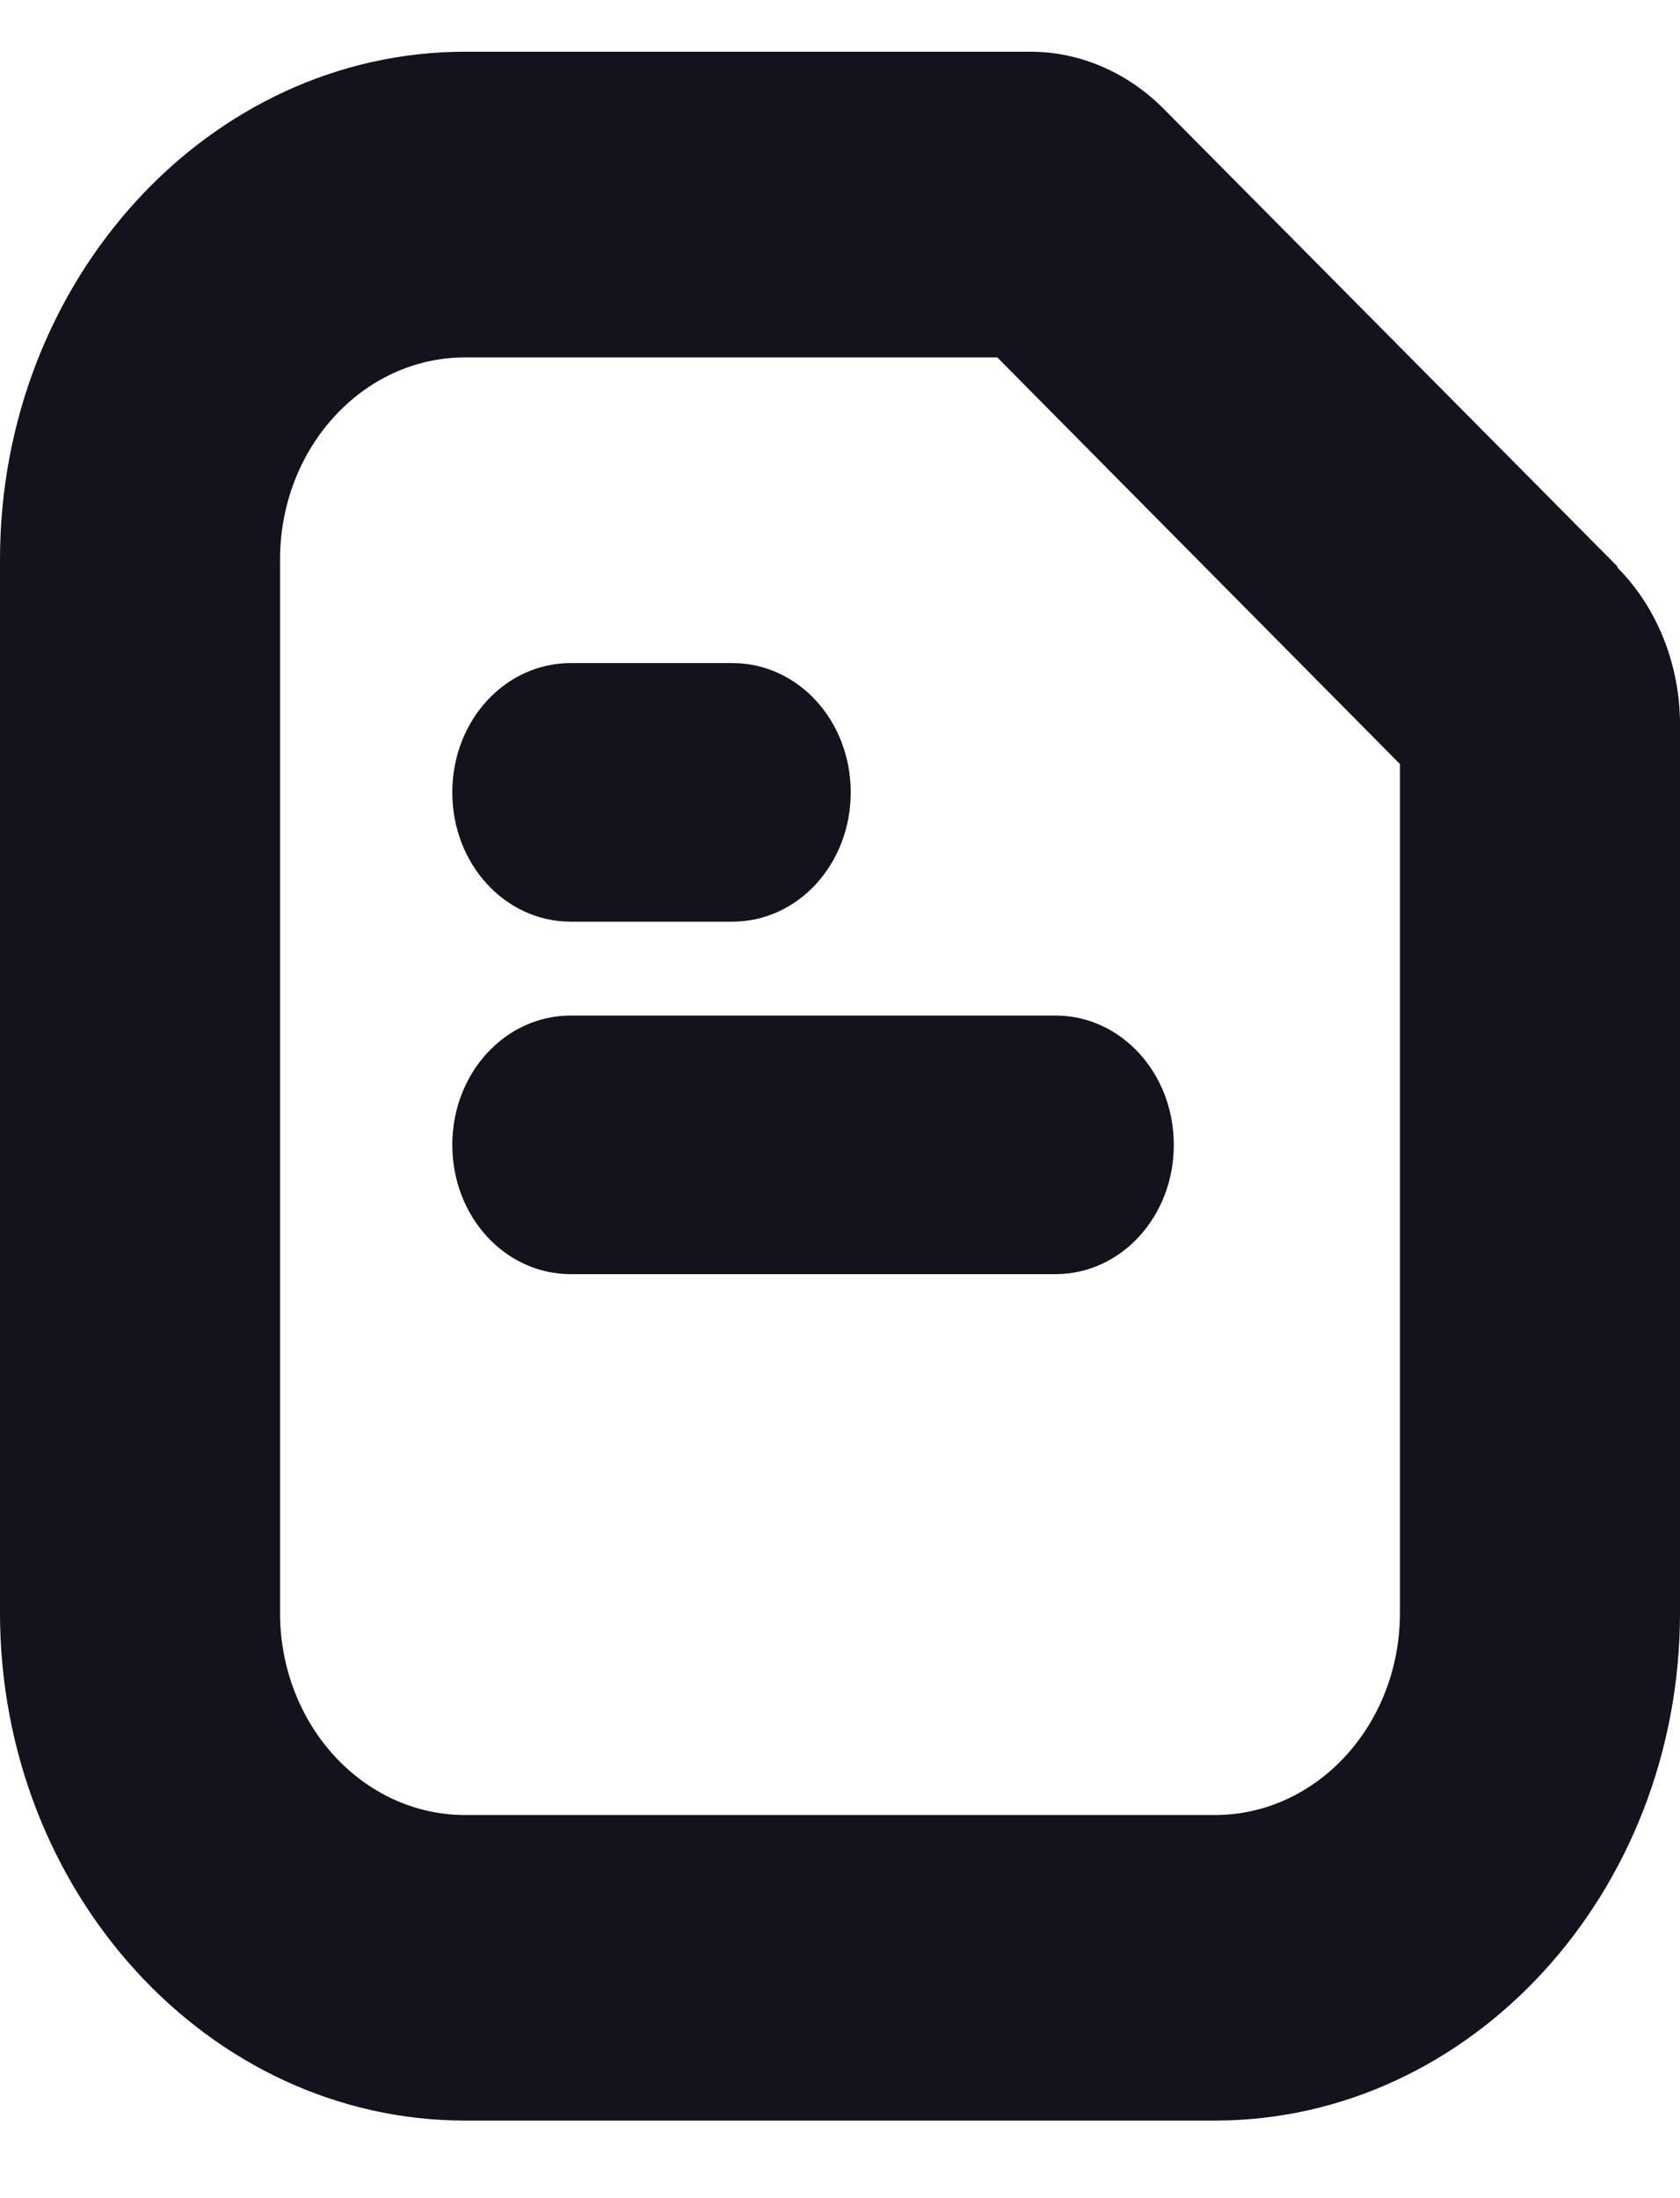
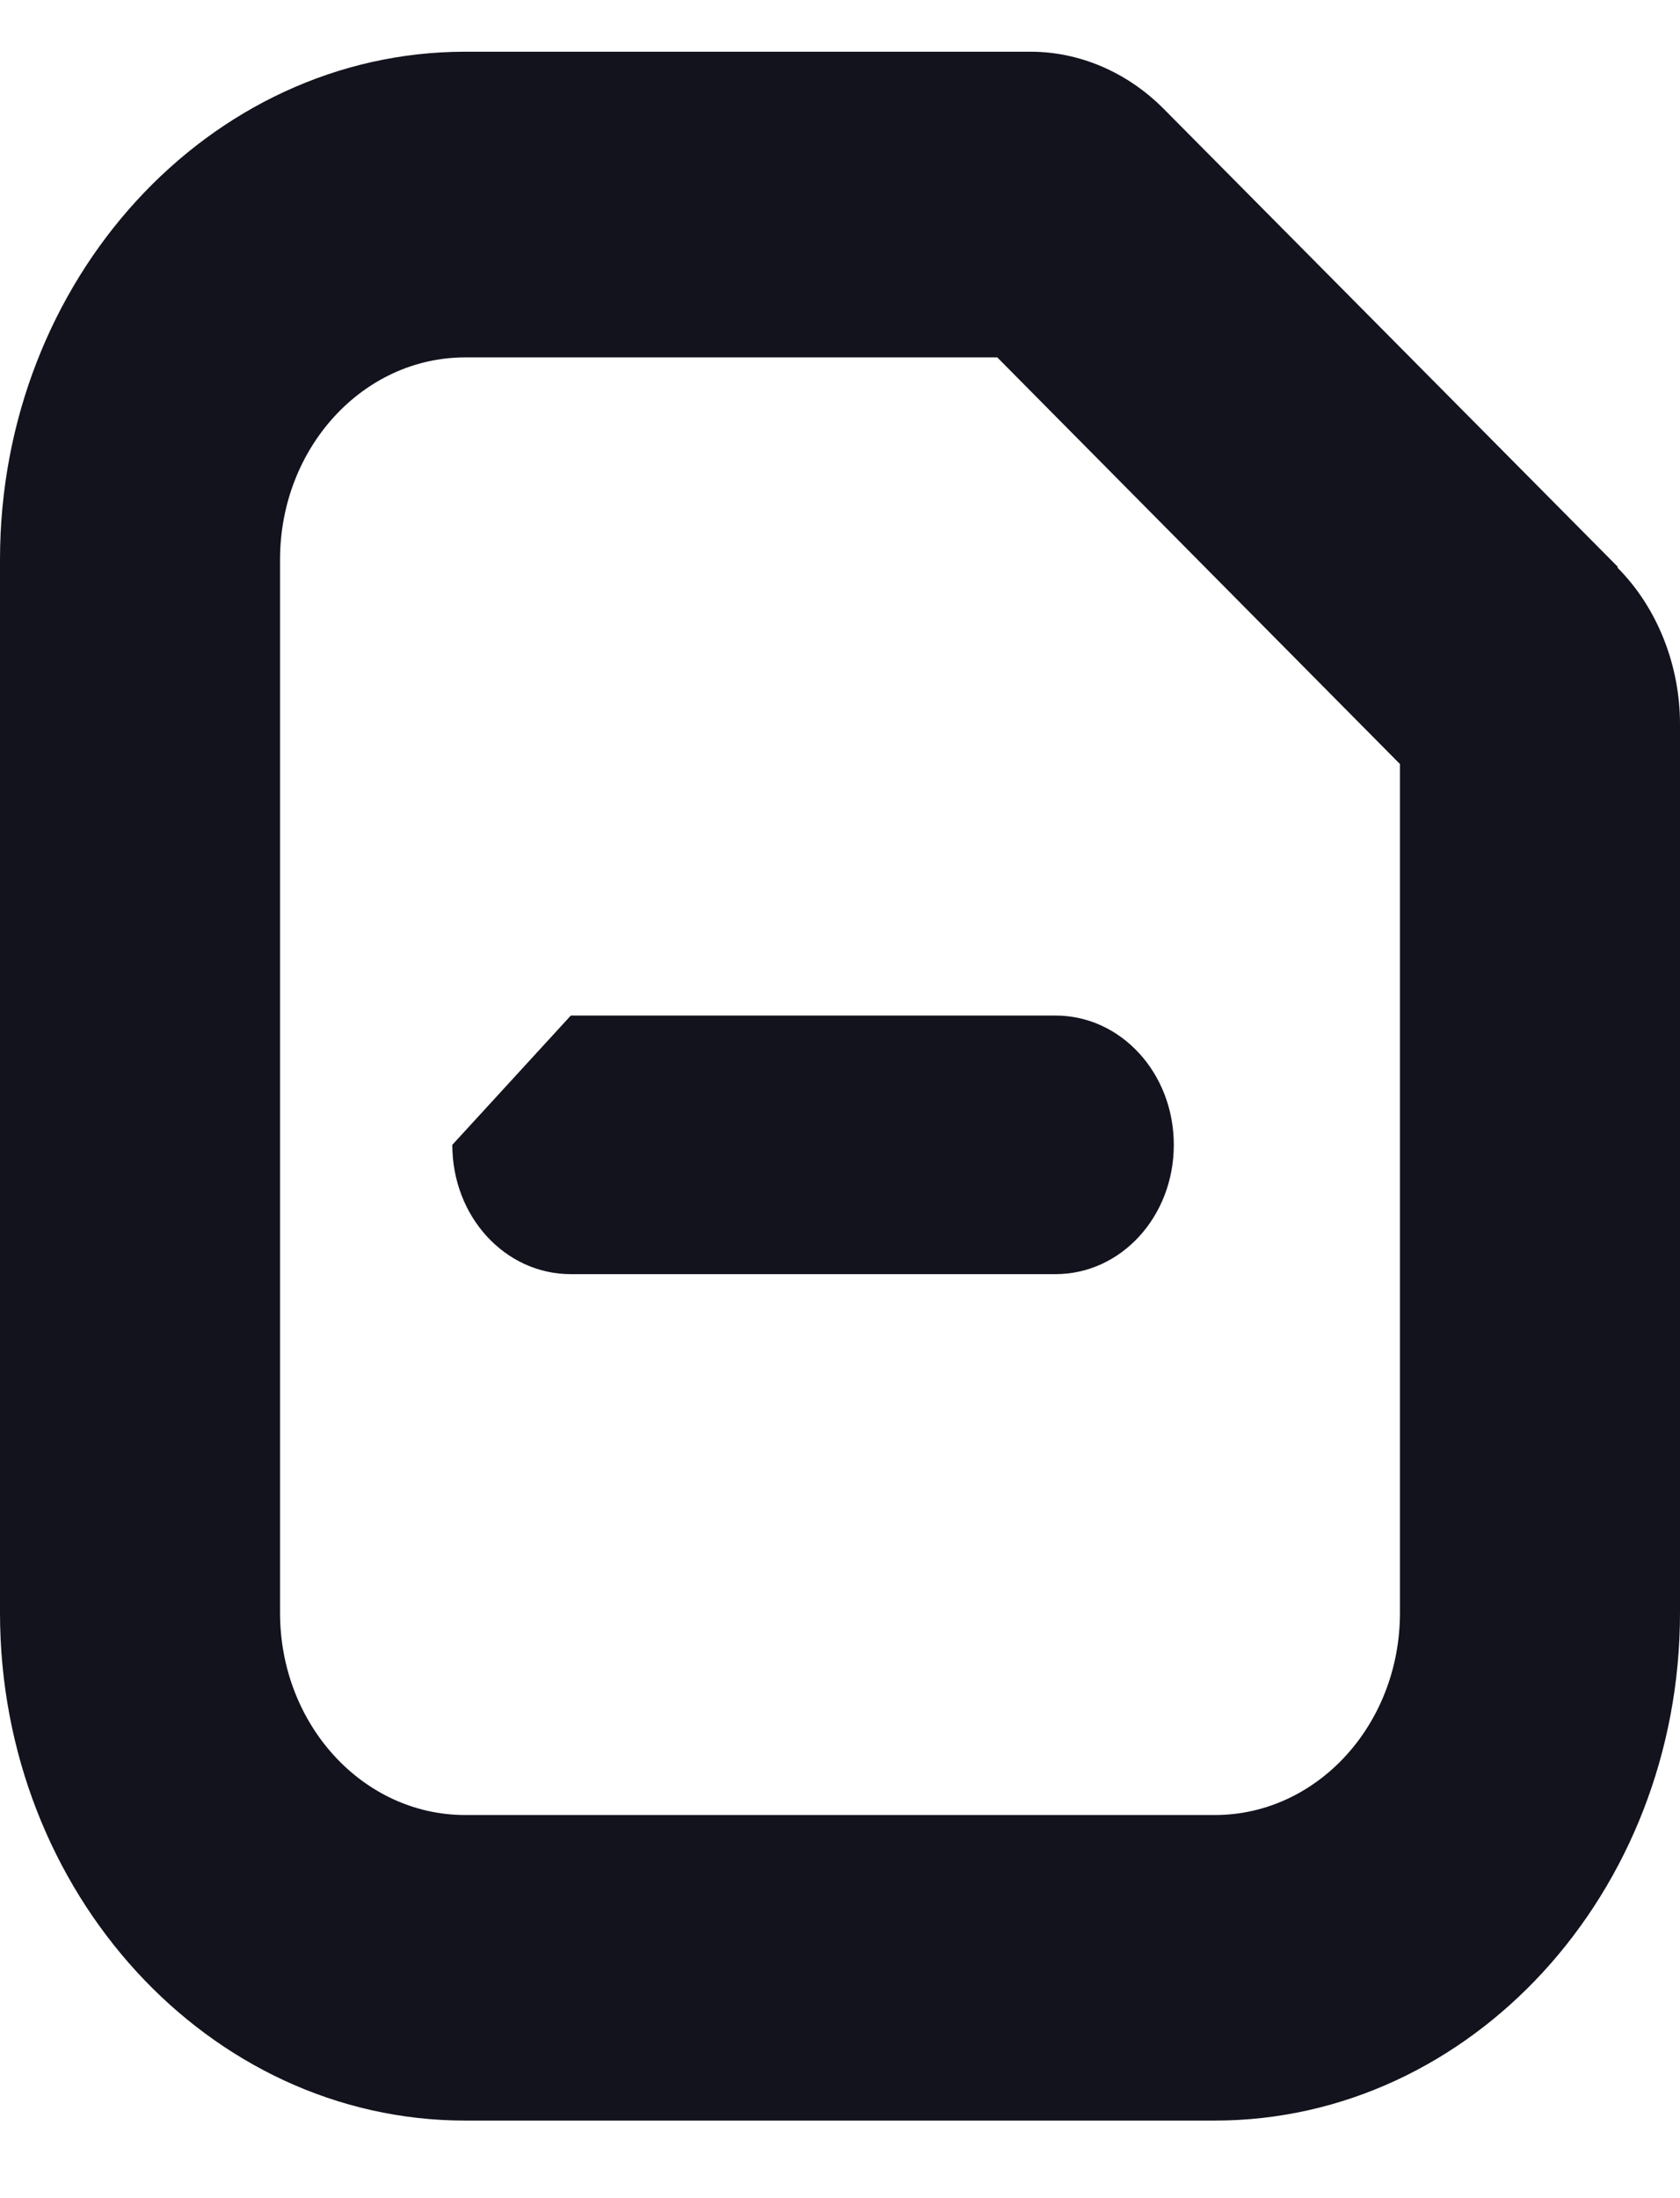
<svg xmlns="http://www.w3.org/2000/svg" width="13" height="17" viewBox="0 0 13 17" fill="none">
  <g clip-path="url(#clip0_537_70)">
    <path d="M12.517 4.382L9 0.837C8.717 0.555 8.35 0.4 7.975 0.4H3.6C1.617 0.4 0 2.164 0 4.328V12.473C0 14.637 1.617 16.4 3.6 16.4H9.4C11.383 16.4 13 14.637 13 12.473V5.6C13 5.146 12.825 4.7 12.517 4.391V4.382ZM10.833 12.473C10.833 13.337 10.192 14.037 9.4 14.037H3.6C2.808 14.037 2.167 13.337 2.167 12.473V4.328C2.167 3.464 2.808 2.764 3.6 2.764H7.717L10.833 5.909V12.473Z" fill="#13131E" />
-     <path d="M4.417 7.128H5.667C6.175 7.128 6.583 6.682 6.583 6.128C6.583 5.573 6.175 5.128 5.667 5.128H4.417C3.908 5.128 3.5 5.573 3.5 6.128C3.5 6.682 3.908 7.128 4.417 7.128Z" fill="#13131E" />
-     <path d="M3.5 8.854C3.5 9.409 3.908 9.854 4.417 9.854H8.167C8.675 9.854 9.083 9.409 9.083 8.854C9.083 8.3 8.675 7.854 8.167 7.854H4.417C3.908 7.854 3.5 8.3 3.5 8.854Z" fill="#13131E" />
+     <path d="M3.5 8.854C3.5 9.409 3.908 9.854 4.417 9.854H8.167C8.675 9.854 9.083 9.409 9.083 8.854C9.083 8.3 8.675 7.854 8.167 7.854H4.417Z" fill="#13131E" />
  </g>
  <defs>
    <clipPath id="clip0_537_70">
      <rect width="13" height="16" fill="white" transform="translate(0 0.4)" />
    </clipPath>
  </defs>
</svg>